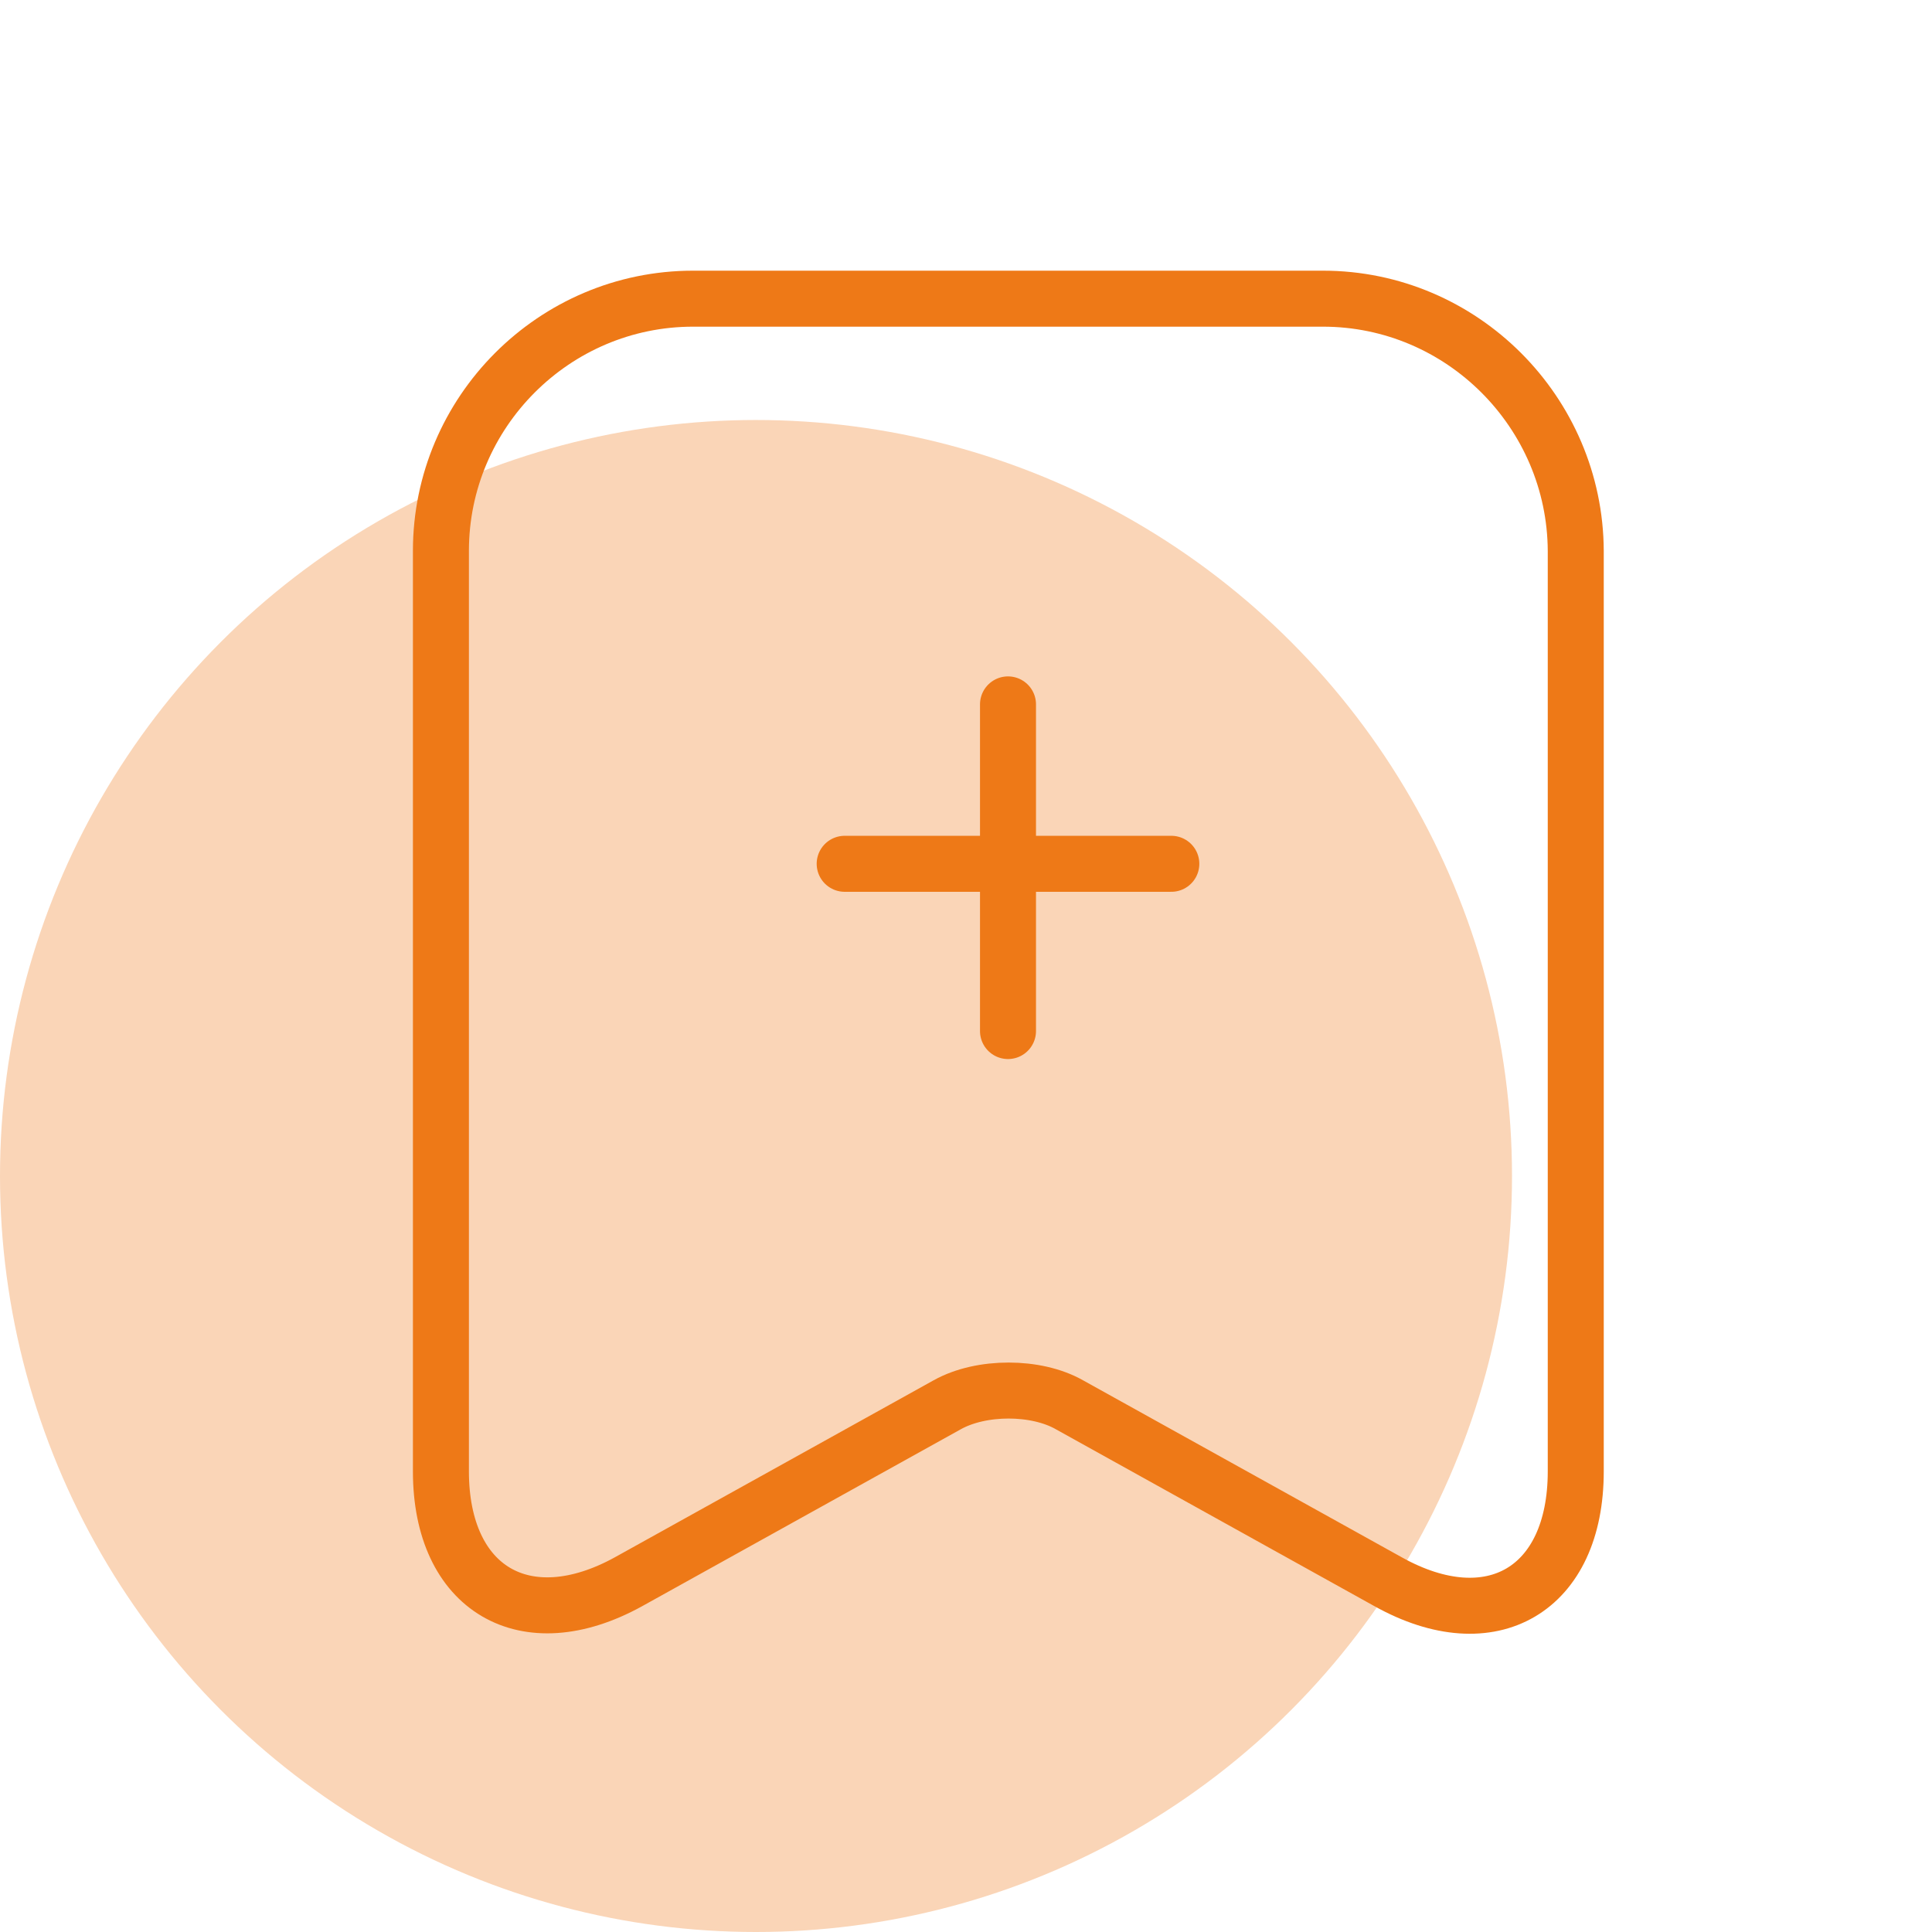
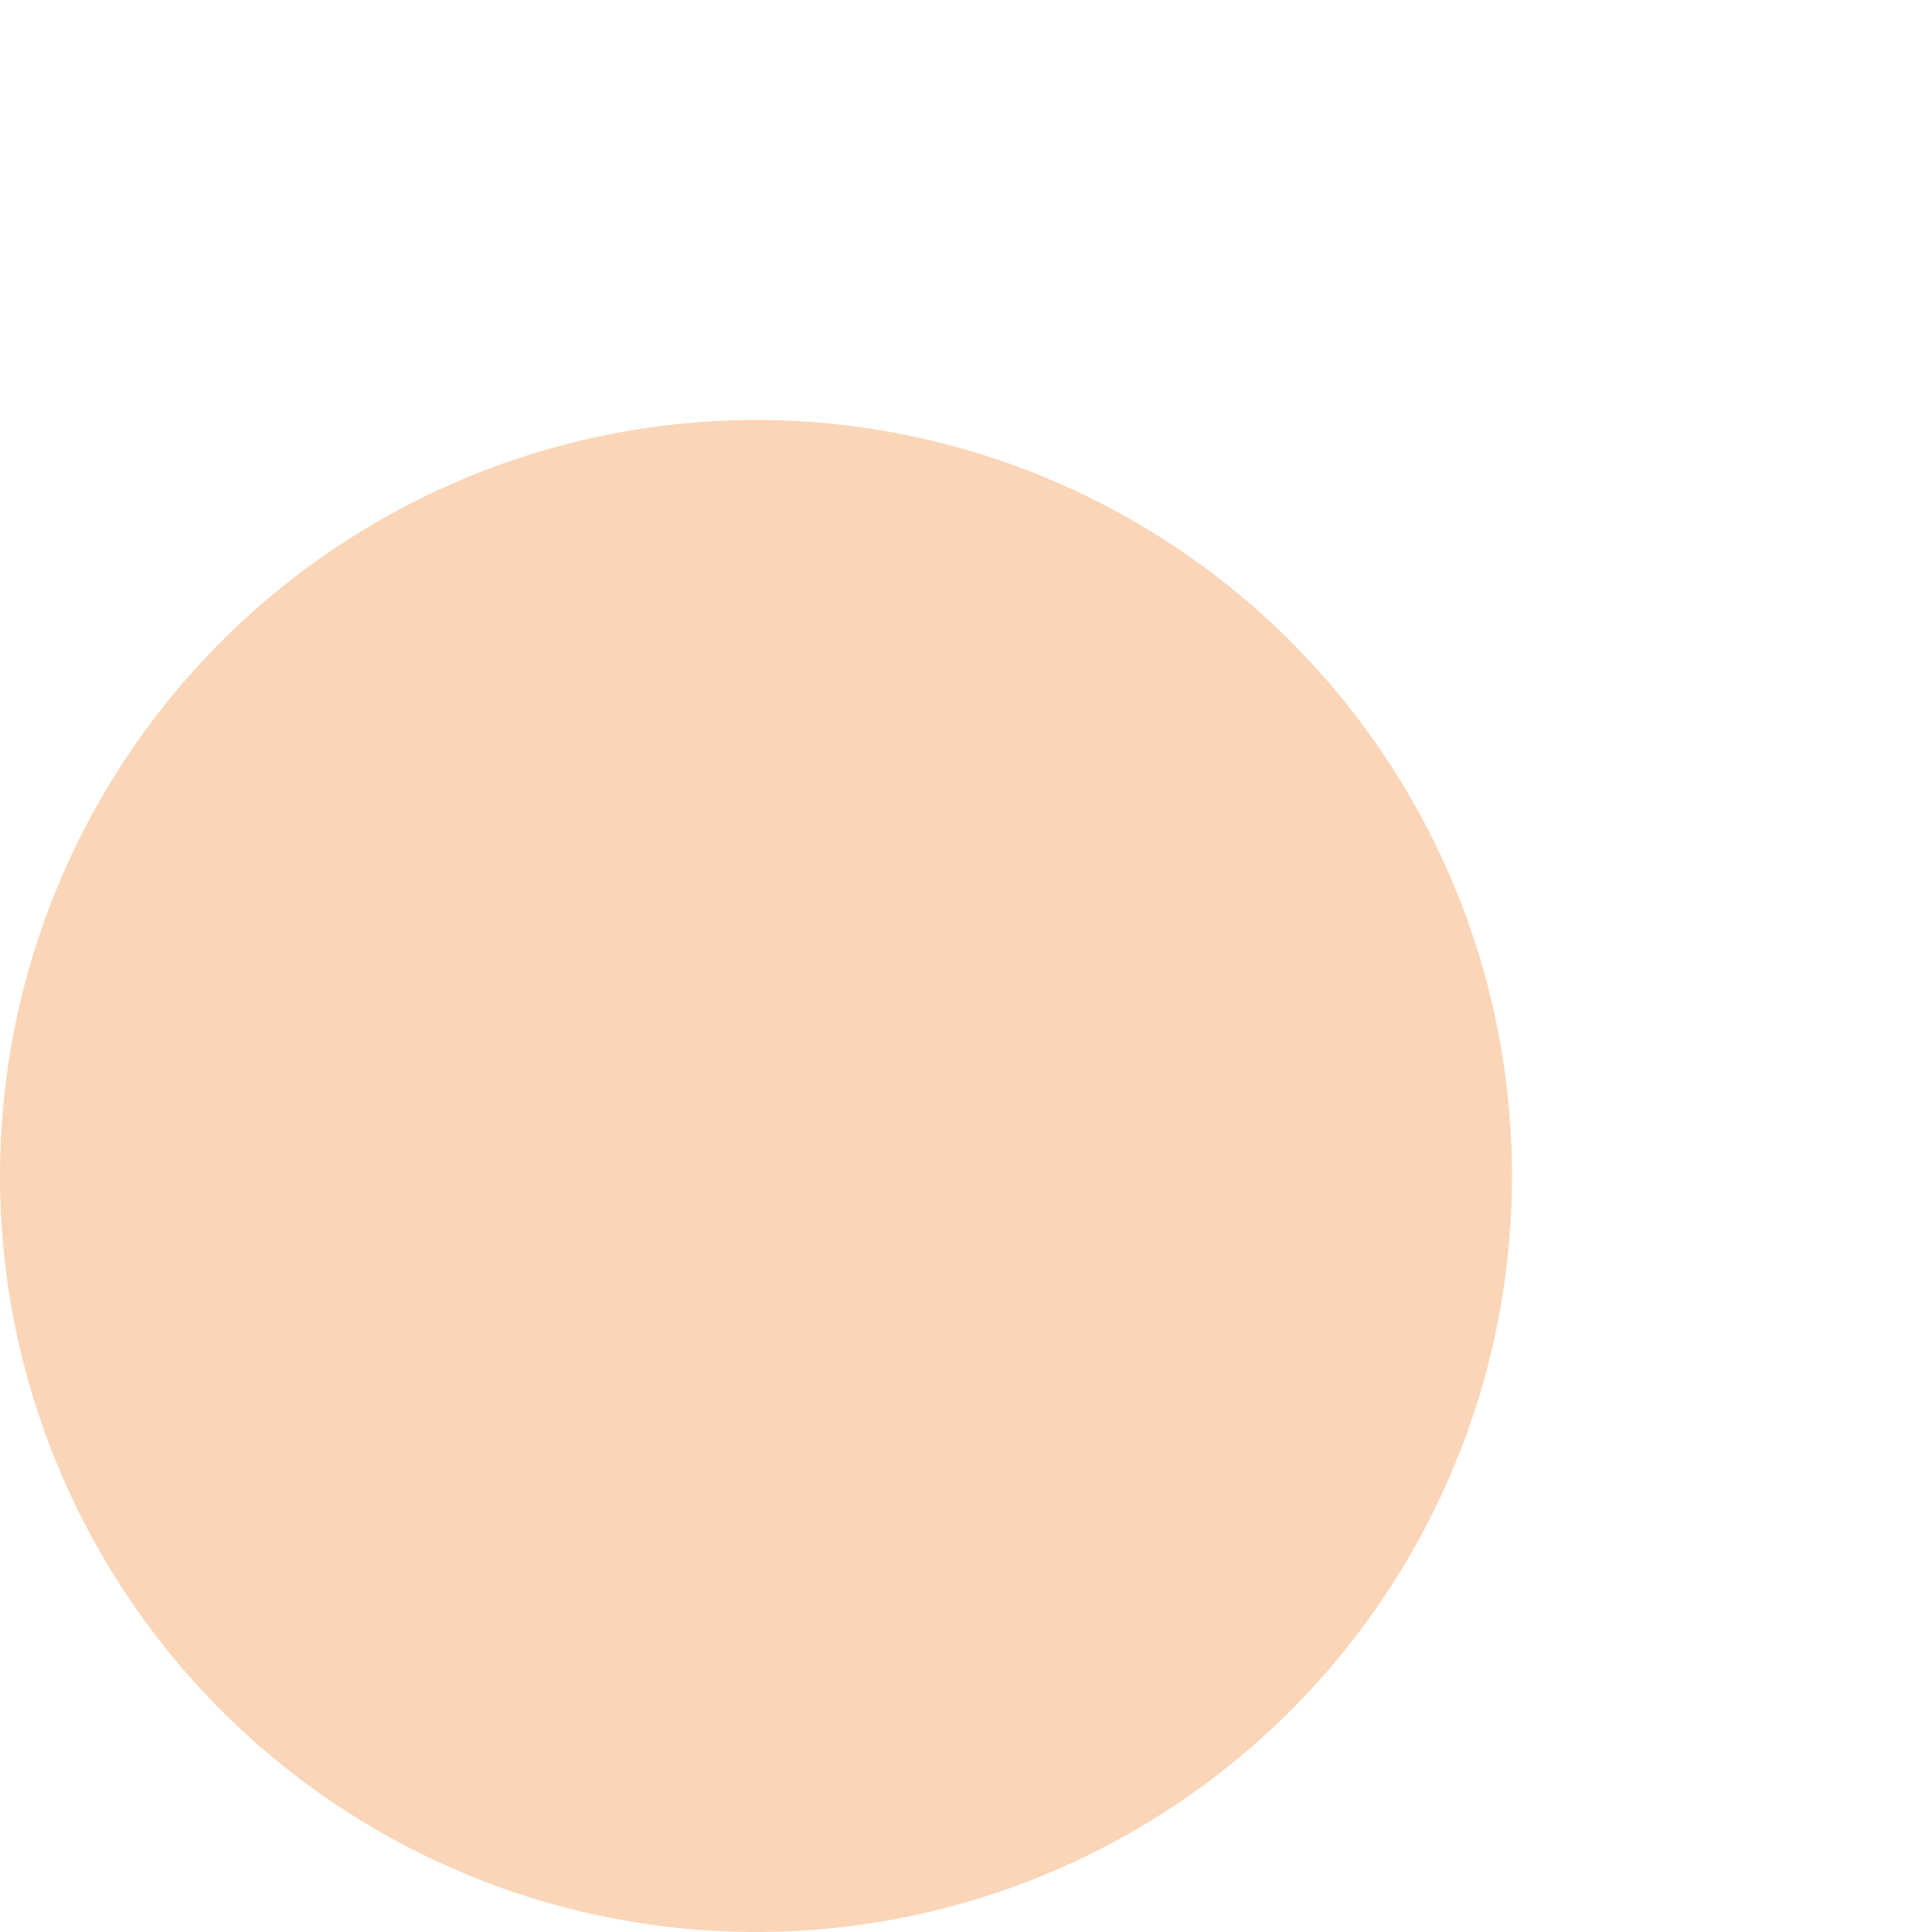
<svg xmlns="http://www.w3.org/2000/svg" width="69" height="69" viewBox="0 0 69 69" fill="none">
  <circle cx="27" cy="42" r="27" fill="#FAD5B7" />
-   <path d="M41.833 30.85H30.167M36 25.157V36.823" stroke="#EE7917" stroke-width="2" stroke-miterlimit="10" stroke-linecap="round" stroke-linejoin="round" />
-   <path d="M47.247 10.667H24.753C19.783 10.667 15.747 14.727 15.747 19.673V52.55C15.747 56.75 18.757 58.523 22.443 56.493L33.83 50.17C35.043 49.493 37.003 49.493 38.193 50.17L49.58 56.493C53.267 58.547 56.277 56.773 56.277 52.55V19.673C56.253 14.727 52.217 10.667 47.247 10.667Z" stroke="#EE7917" stroke-width="2" stroke-linecap="round" stroke-linejoin="round" />
</svg>